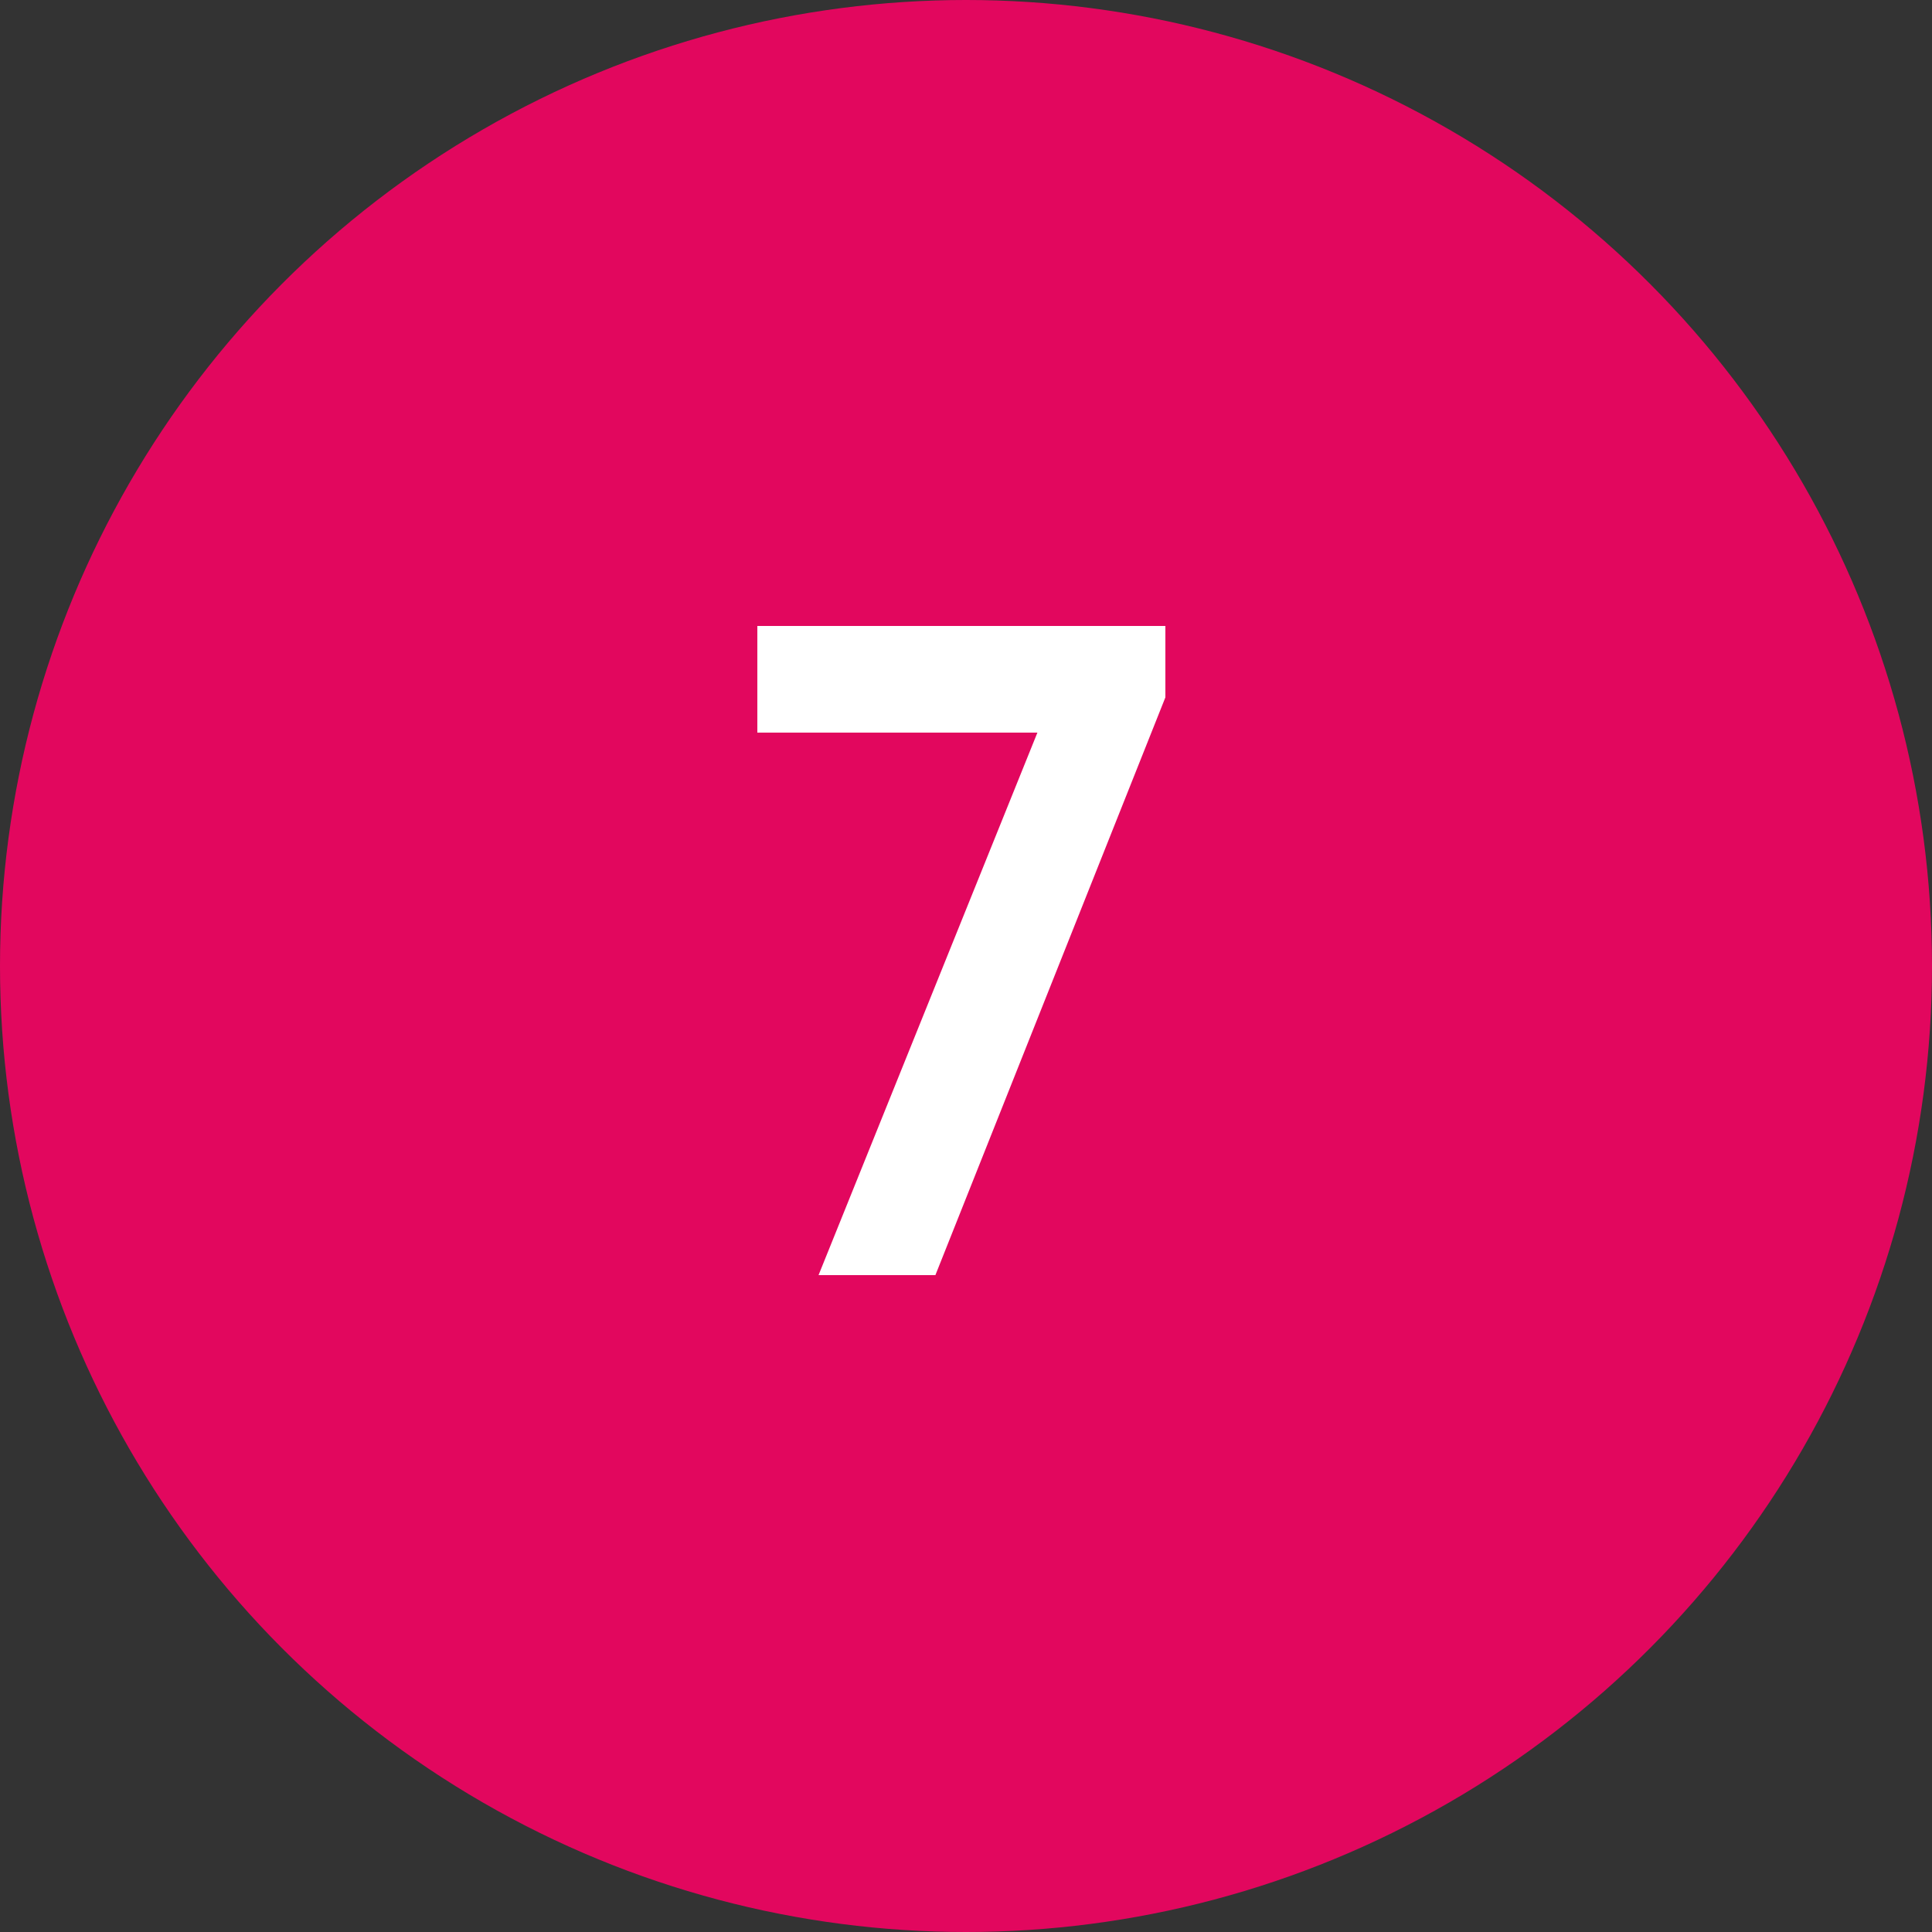
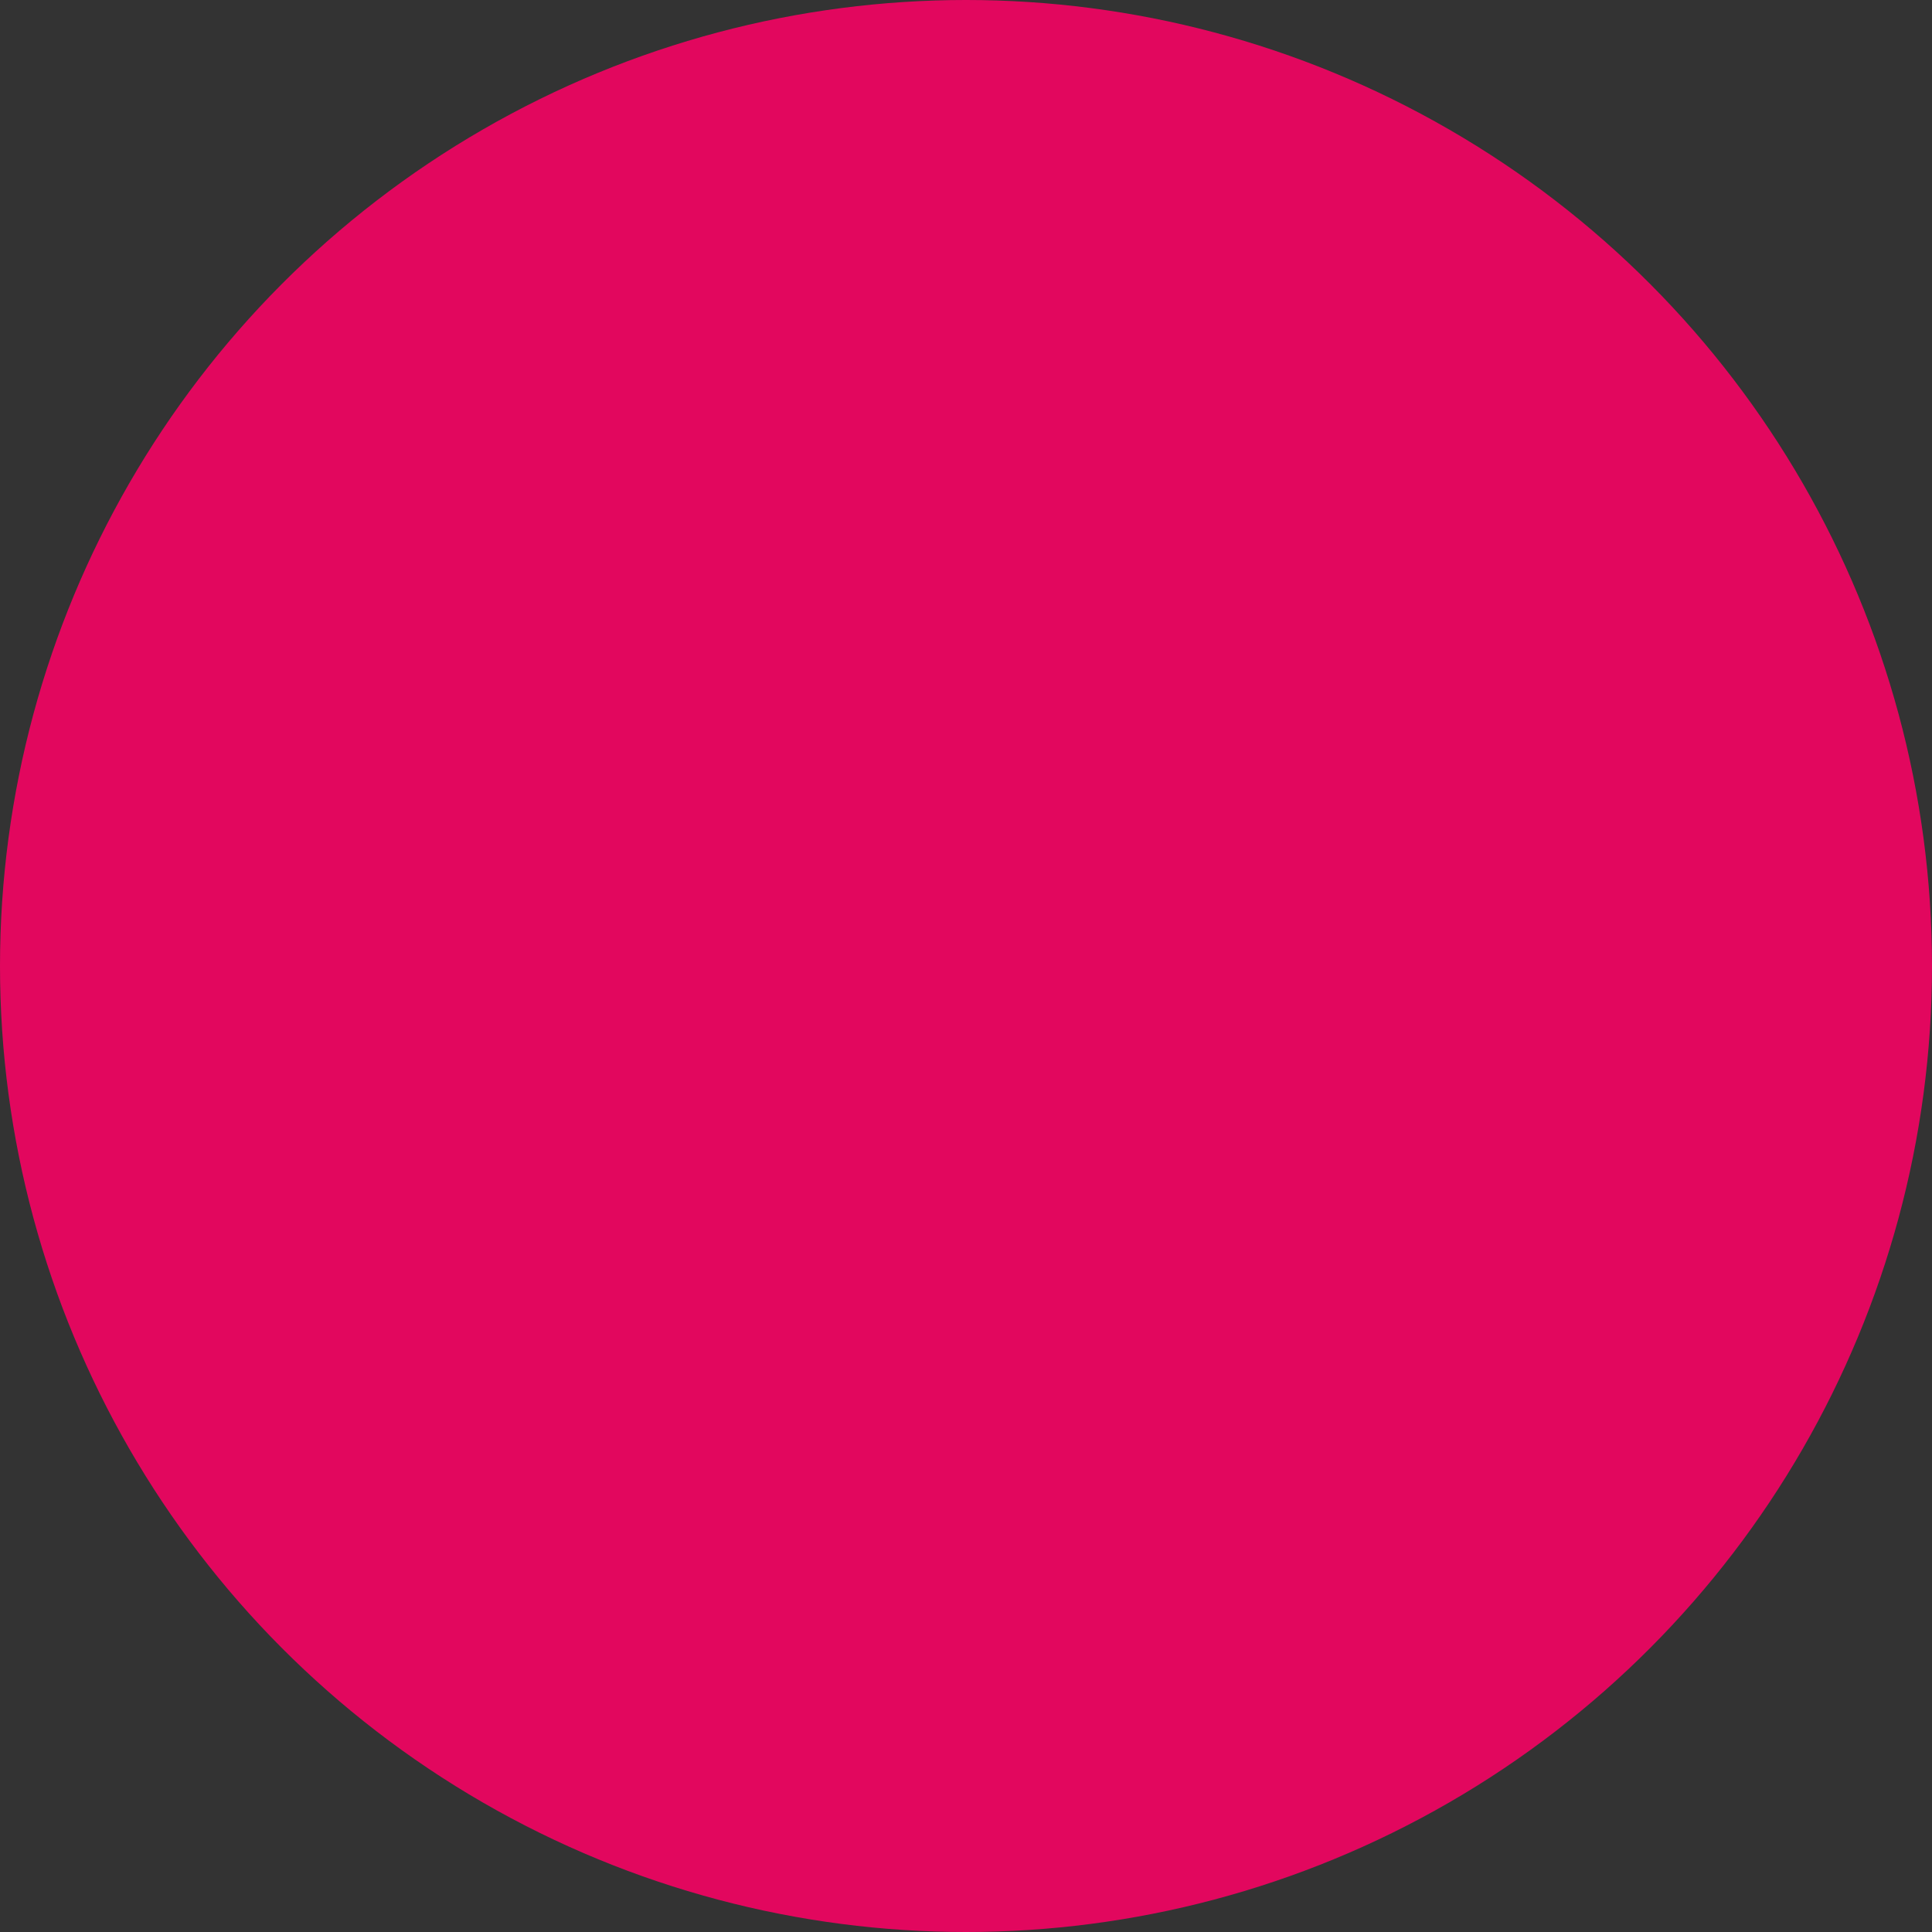
<svg xmlns="http://www.w3.org/2000/svg" width="50" height="50" viewBox="0 0 50 50" fill="none">
  <rect x="0" y="0" width="50" height="50" fill="#333333" stroke="none" />
  <circle cx="25" cy="25" r="25" fill="#E2075E" />
-   <path d="M26.848 18.96H19.6V16.2H30.16V18.048L24.208 33H21.184L26.848 18.96Z" fill="white" />
</svg>